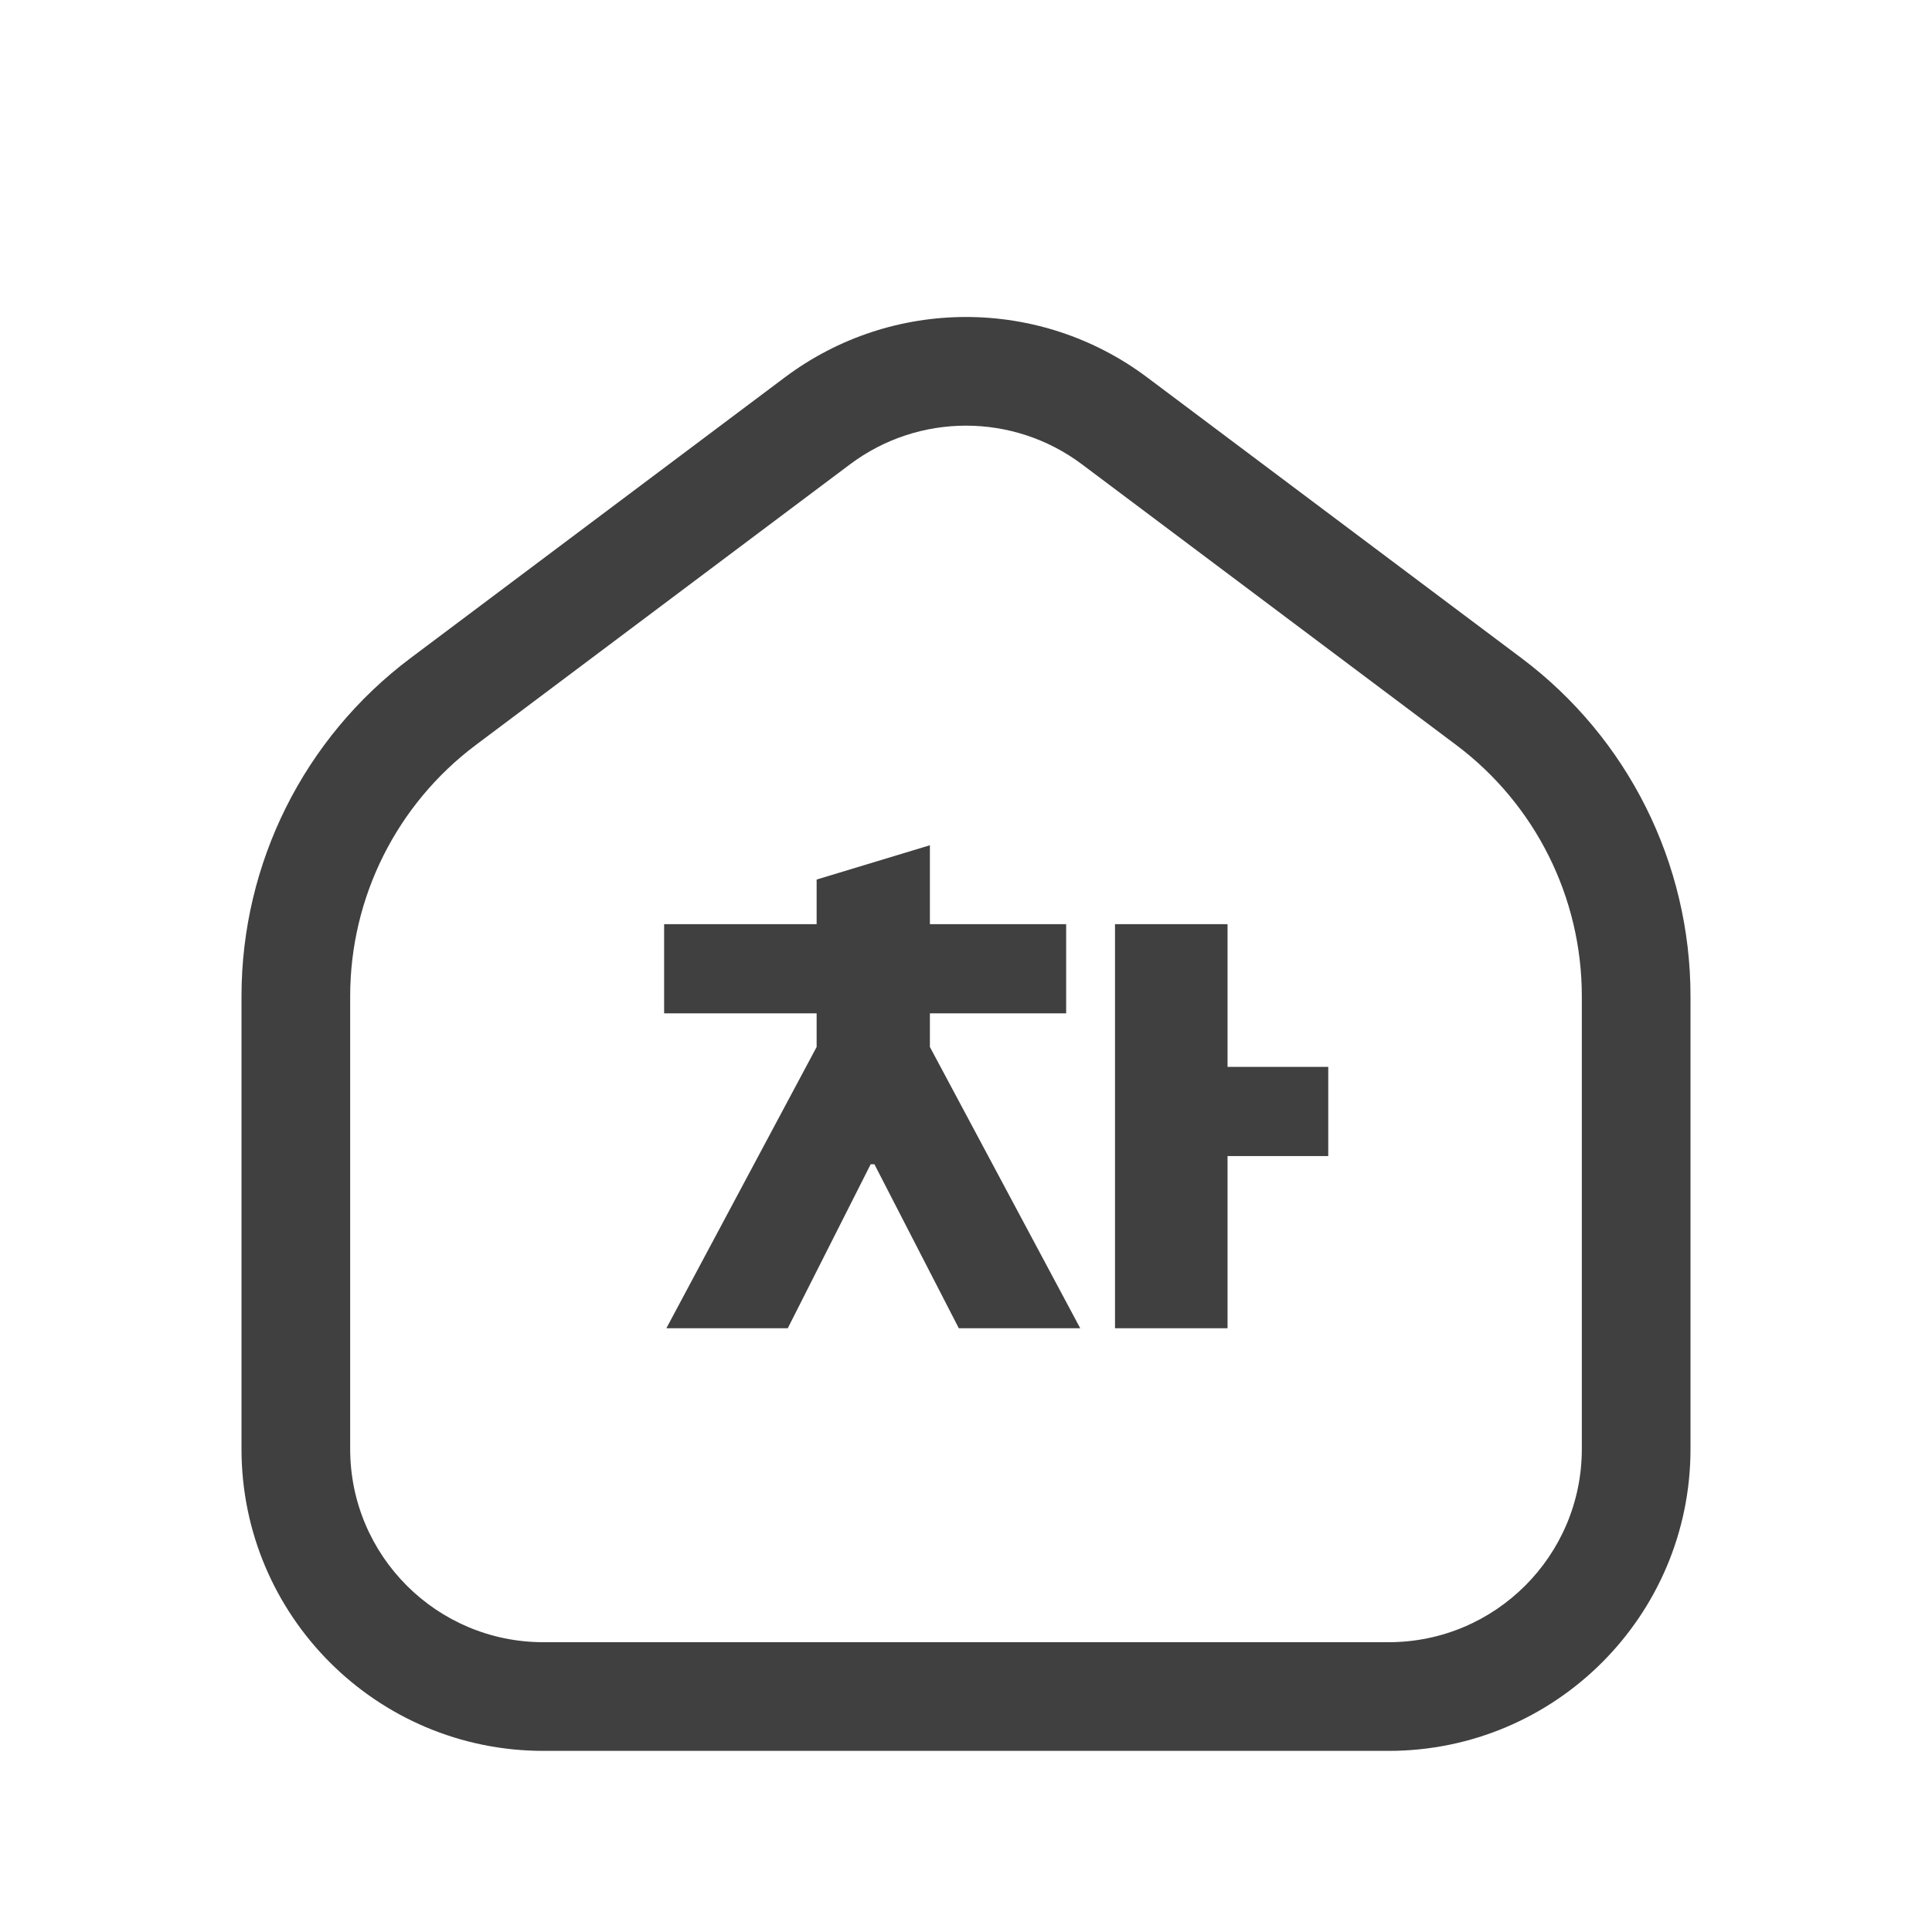
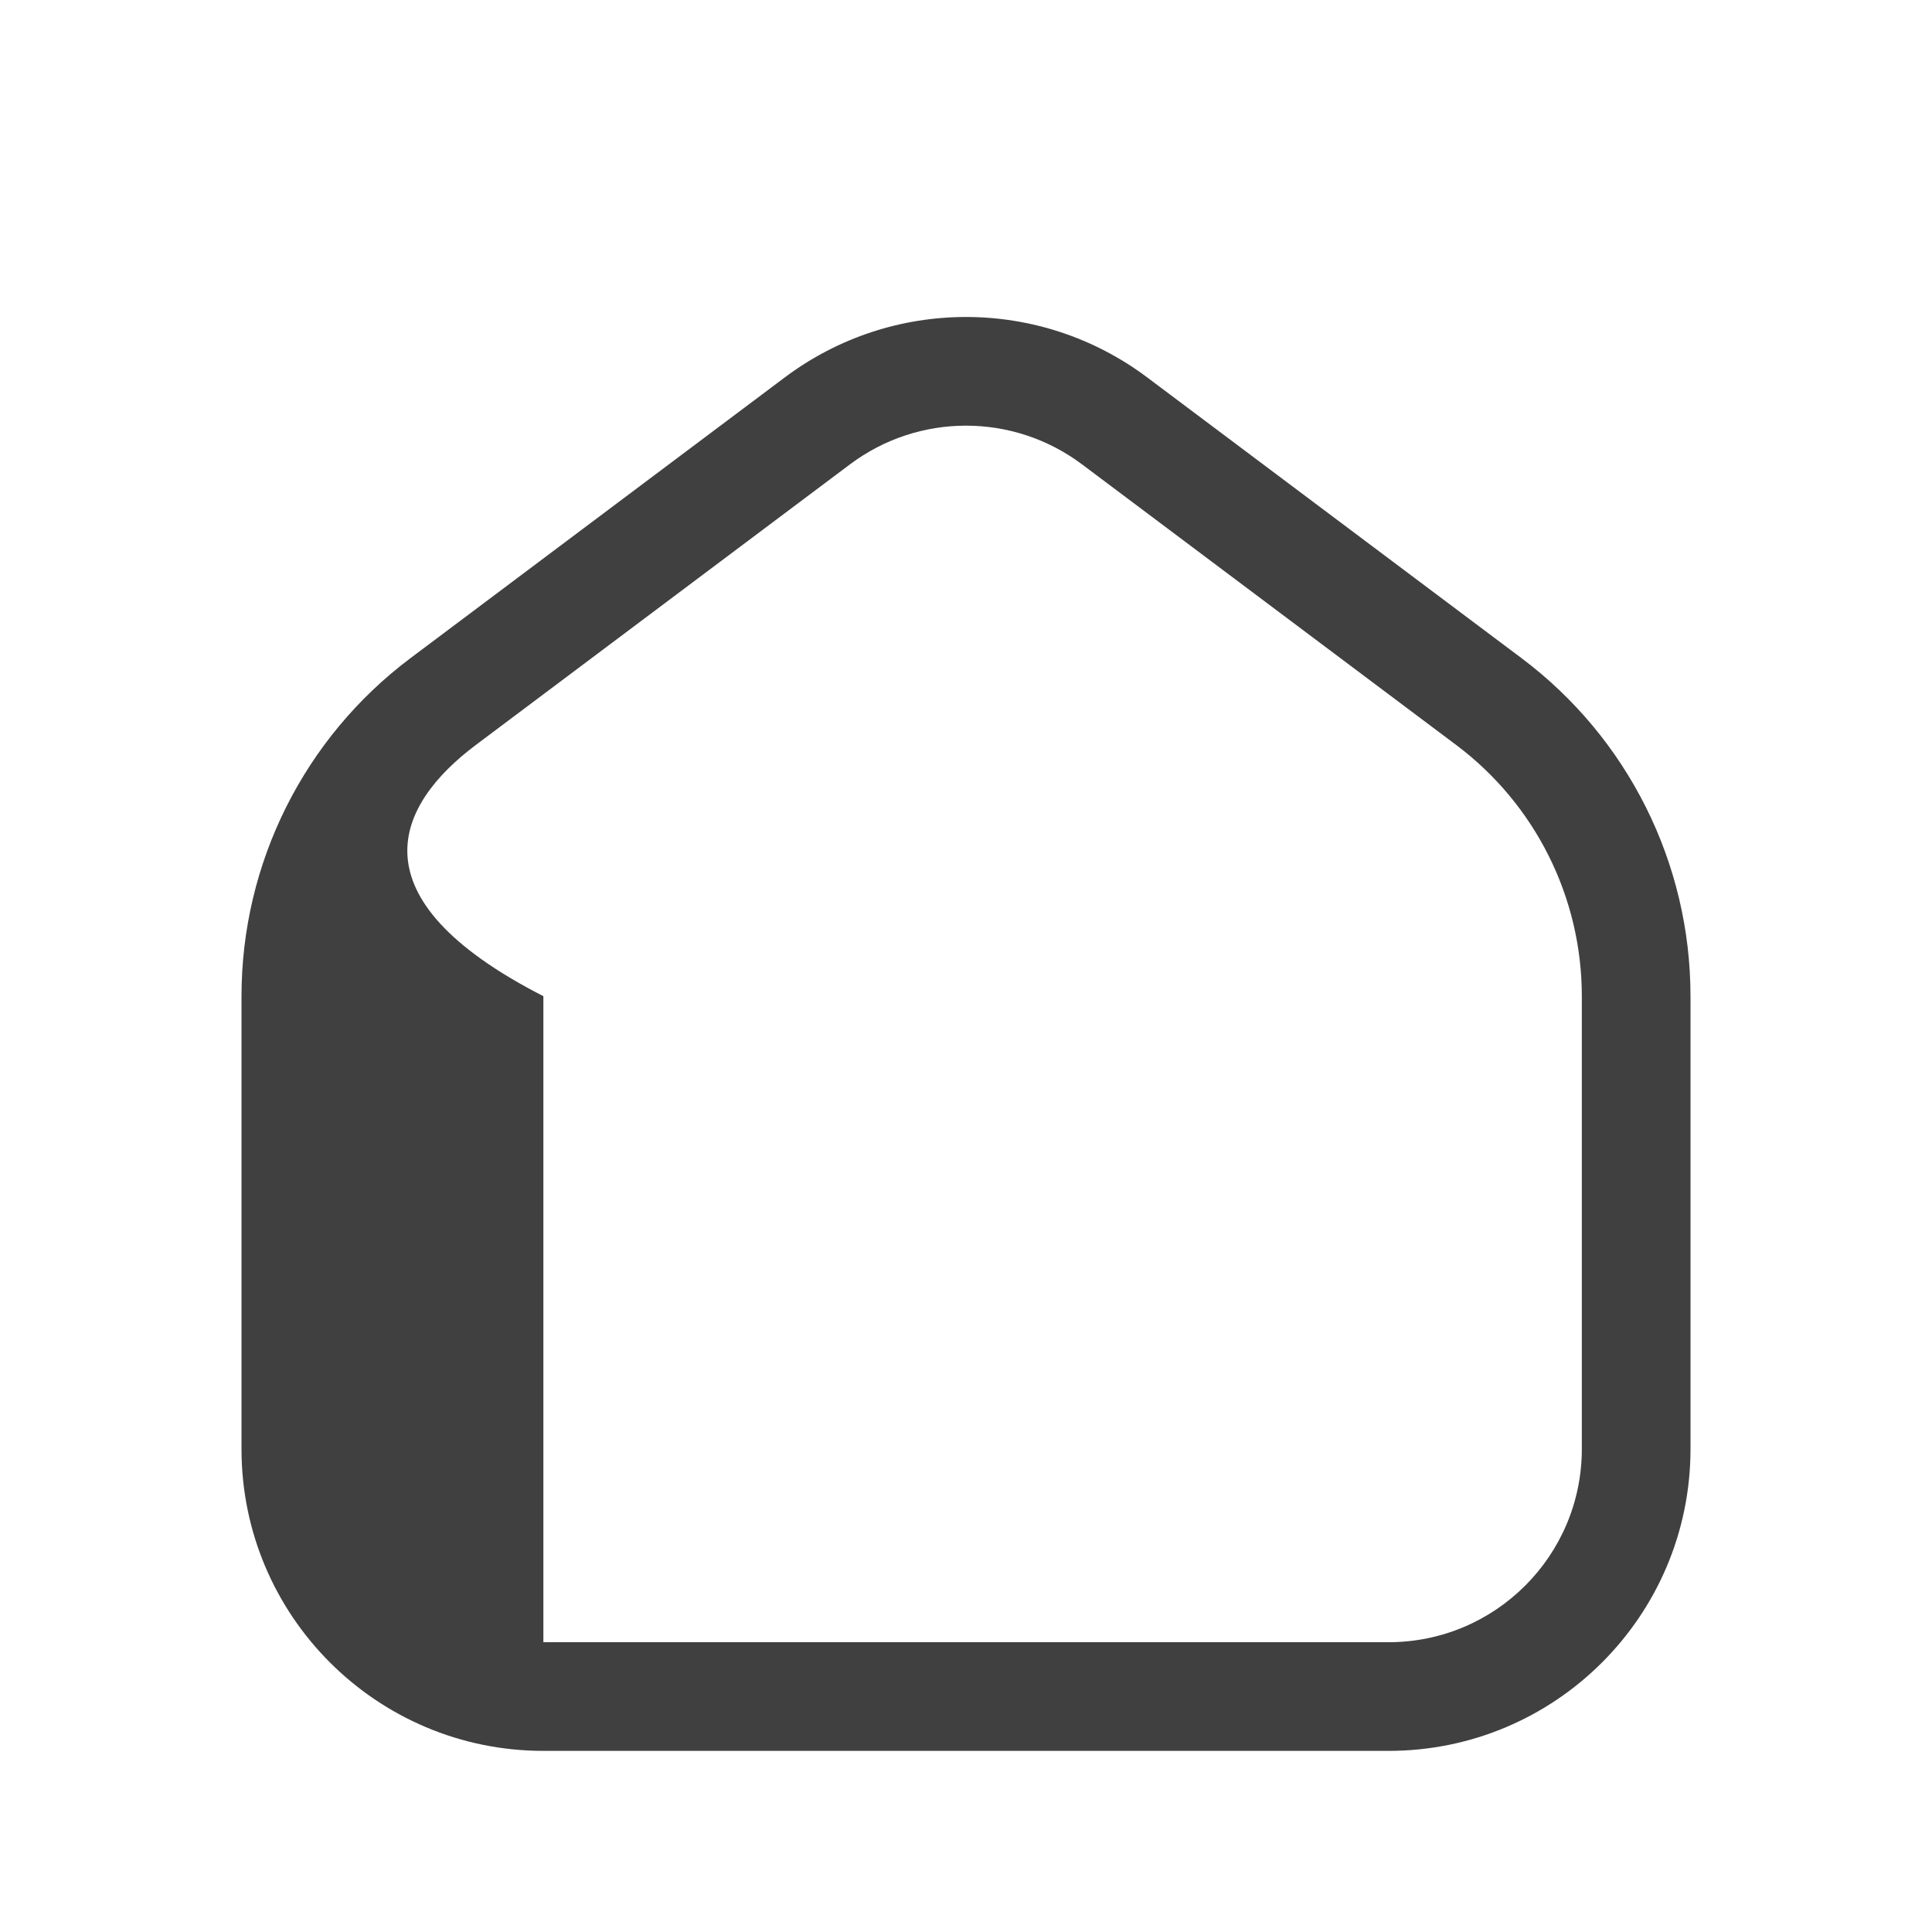
<svg xmlns="http://www.w3.org/2000/svg" width="32" height="32" viewBox="0 0 32 32" fill="none">
-   <path d="M13.526 16.784V17.341L11.037 22H13.048L14.421 19.284H14.483L15.881 22H17.892L15.402 17.341V16.784H17.659V15.307H15.402V14L13.526 14.568V15.307H11L11 16.784H13.526Z" fill="#404040" />
-   <path d="M20.332 17.671V15.307H18.468V22H20.332V19.148H22V17.671H20.332Z" fill="#404040" />
-   <path fill-rule="evenodd" clip-rule="evenodd" d="M4 16.5C4 14.297 5.037 12.222 6.8 10.9L13 6.25C14.778 4.917 17.222 4.917 19 6.25L25.2 10.9C26.963 12.222 28 14.297 28 16.5V24C28 26.761 25.761 29 23 29H9C6.239 29 4 26.761 4 24V16.5ZM26.2 16.5V24C26.2 25.767 24.767 27.2 23 27.2H9C7.233 27.2 5.8 25.767 5.8 24V16.5C5.8 14.863 6.571 13.322 7.88 12.34L14.08 7.69C15.218 6.837 16.782 6.837 17.92 7.69L24.12 12.34C25.429 13.322 26.2 14.863 26.2 16.5Z" fill="#404040" />
+   <path fill-rule="evenodd" clip-rule="evenodd" d="M4 16.5C4 14.297 5.037 12.222 6.8 10.9L13 6.25C14.778 4.917 17.222 4.917 19 6.25L25.2 10.9C26.963 12.222 28 14.297 28 16.5V24C28 26.761 25.761 29 23 29H9C6.239 29 4 26.761 4 24V16.5ZM26.2 16.5V24C26.2 25.767 24.767 27.2 23 27.2H9V16.5C5.8 14.863 6.571 13.322 7.88 12.34L14.08 7.69C15.218 6.837 16.782 6.837 17.92 7.69L24.12 12.34C25.429 13.322 26.2 14.863 26.2 16.5Z" fill="#404040" />
</svg>